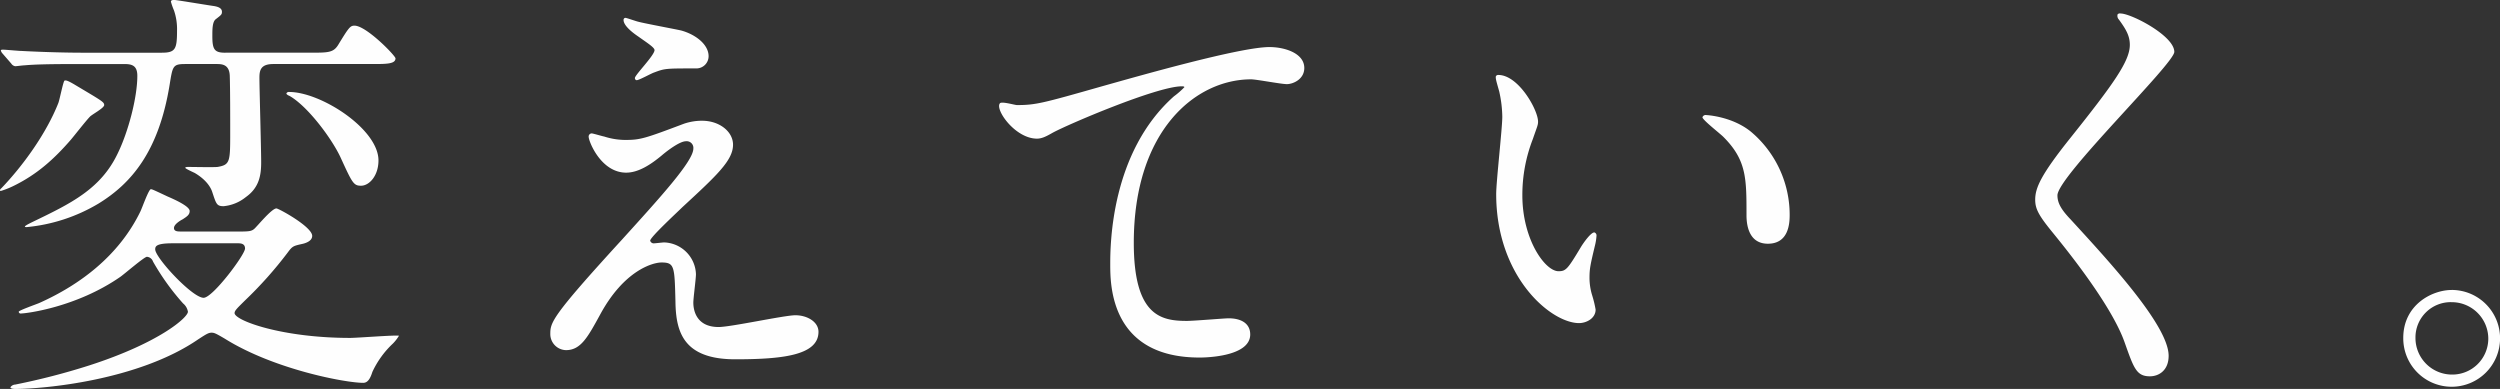
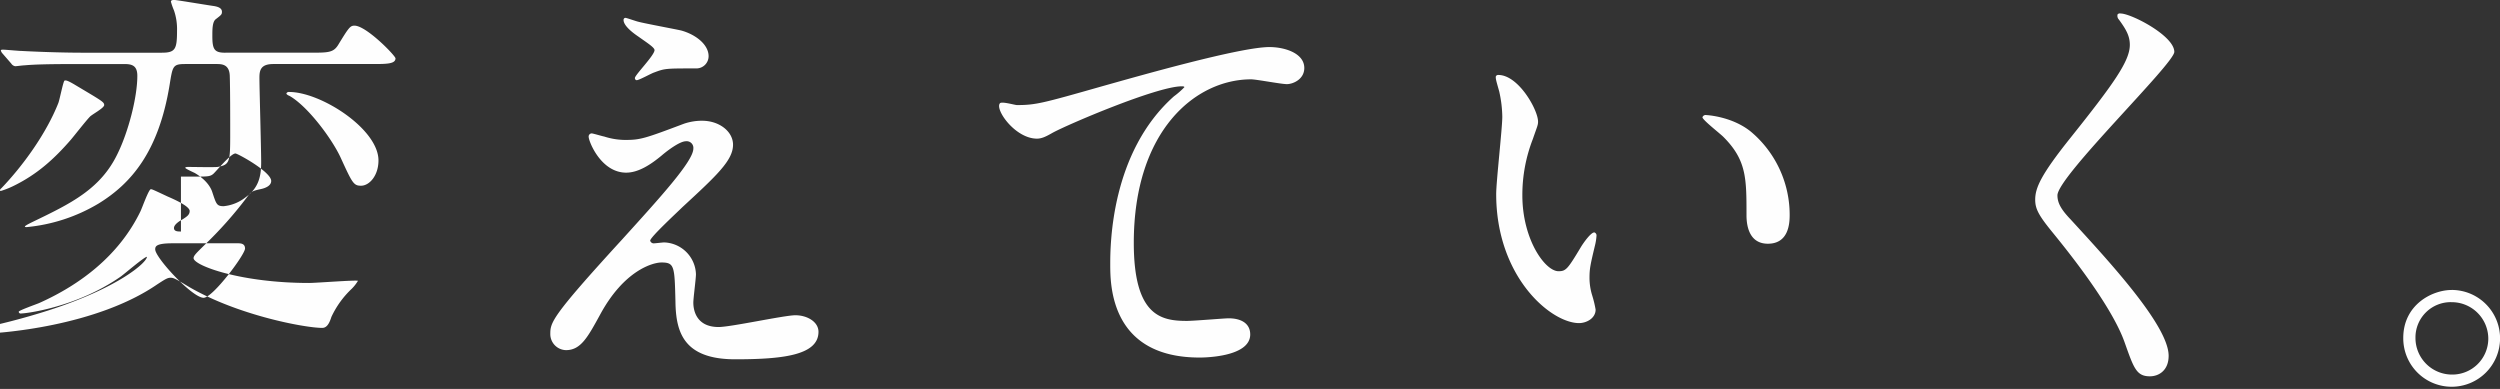
<svg xmlns="http://www.w3.org/2000/svg" width="689.375" height="107.25" viewBox="0 0 689.375 107.25">
  <rect x="0" y="0" width="689.375" height="107.25" fill="#333333" stroke="none" />
  <defs>
    <style>
      .cls-1 {
        fill: #fefefe;
        fill-rule: evenodd;
      }
    </style>
  </defs>
-   <path id="title_text_03.svg" class="cls-1" d="M160.463,429.992c0.721,0,2.044,0,2.044,1.442,0,1.684-8.9,13.588-11.423,13.588-3.127,0-13.348-11.062-13.348-13.347,0-.842.241-1.683,4.81-1.683h17.917ZM157.1,377.444c-3.006,0-3.607-.842-3.607-4.569,0-1.924,0-3.969.962-4.69,1.563-1.2,1.683-1.323,1.683-2.044,0-1.2-1.563-1.443-2.164-1.563-1.8-.241-10.342-1.684-10.943-1.684-0.361,0-.962,0-0.962.481a19.073,19.073,0,0,0,.842,2.4,15.768,15.768,0,0,1,.842,5.652c0,5.05-.481,6.012-4.209,6.012H117.415c-3.127,0-9.74-.12-16.474-0.481-0.842,0-4.449-.361-5.291-0.361-0.361,0-.481.121-0.481,0.241a2.058,2.058,0,0,0,.481.841l2.4,2.766a1.6,1.6,0,0,0,1.082.722c0.361,0,2.045-.241,2.526-0.241,2.645-.241,6.252-0.36,15.151-0.36H129.2c2.044,0,3.607.36,3.607,3.246,0,6.012-2.525,15.512-5.411,21.4-4.689,9.86-12.986,13.828-23.448,18.878-1.2.6-3.006,1.444-1.683,1.444a47.24,47.24,0,0,0,19.84-6.494c9.019-5.531,16.594-14.309,19.6-32.707,0.841-5.17.841-5.771,4.328-5.771h8.538c1.443,0,3.607,0,3.727,3.246,0.121,3.608.121,11.664,0.121,15.512,0,8.177,0,9.018-3.487,9.619-1.083.121-6.854,0-8.057,0-0.24,0-.842,0-0.842.241s2.165,1.2,2.646,1.443c3.246,1.924,4.449,4.088,4.81,5.291,1.082,3.246,1.2,3.848,3.126,3.848a11.5,11.5,0,0,0,6.133-2.526c3.727-2.645,4.208-6.132,4.208-9.619,0-3.728-.481-20.322-0.481-23.328,0-2.164.481-3.727,3.848-3.727h27.3c3.848,0,6.373,0,6.373-1.564,0-.721-8.056-9.018-11.3-9.018-1.2,0-1.563.481-4.57,5.411-1.322,2.044-2.765,2.044-7.695,2.044H157.1Zm-12.265,49.3c-0.842,0-1.924,0-1.924-.962,0-1.082,1.924-2.164,2.405-2.405,1.082-.722,1.924-1.2,1.924-2.285,0-1.2-3.487-2.886-6.012-3.968-3.848-1.8-4.329-2.044-4.69-2.044-0.6,0-2.405,5.171-2.886,6.133-5.892,12.144-16.594,20.2-27.9,25.251-0.842.361-5.652,2.044-5.652,2.405a0.511,0.511,0,0,0,.6.481c1.443,0,15.271-1.683,27.416-10.1,1.2-.842,6.613-5.532,7.335-5.532a1.93,1.93,0,0,1,1.683,1.323,66.17,66.17,0,0,0,8.3,11.544,3.744,3.744,0,0,1,1.323,2.284c0,1.563-7.816,8.537-27.176,14.791a187.682,187.682,0,0,1-20.442,5.29,1.721,1.721,0,0,0-1.323.722c0,0.481,1.082.481,1.443,0.481,7.575,0,33.789-2.285,50.383-13.708,2.044-1.323,2.765-1.8,3.607-1.8,0.722,0,1.082.12,3.728,1.683,13.467,8.418,33.188,12.145,38.118,12.145,1.2,0,1.924-1.082,2.525-3.006a25.368,25.368,0,0,1,5.652-7.816,11.326,11.326,0,0,0,1.683-2.165c-0.842-.24-11.544.6-13.468,0.6-18.878,0-31.865-4.81-31.865-6.854,0-.722.962-1.563,2.886-3.487a109.884,109.884,0,0,0,11.784-13.227c1.323-1.8,1.563-1.8,4.209-2.4,0.962-.241,2.525-0.842,2.525-2.165,0-2.525-9.259-7.575-9.86-7.575-1.323,0-5.291,4.93-6.133,5.651-0.721.6-1.322,0.722-3.968,0.722H144.831ZM112.725,385.14c-0.361.24-1.322,5.17-1.683,6.132-3.367,8.538-9.86,17.436-15.752,23.569-0.24.12-.6,0.721-0.12,0.721A23.512,23.512,0,0,0,99.017,414c6.253-3.127,10.822-7.215,15.512-12.626,0.721-.842,4.209-5.291,5.17-6.253,0.481-.6,3.969-2.4,3.969-3.246s-0.722-1.2-7.576-5.291C114.288,385.5,113.206,384.9,112.725,385.14Zm61.205,3.487c-0.12.241,0.481,0.6,0.842,0.721,5.051,2.886,11.664,11.785,14.069,16.955,3.247,7.1,3.607,7.816,5.652,7.816,2.284,0,4.809-2.765,4.809-6.974,0-8.658-15.872-18.879-24.65-18.879A0.727,0.727,0,0,0,173.93,388.627Zm93.437-20.8a0.551,0.551,0,0,0-.481.6c0,0.6.361,2.045,4.088,4.57,2.526,1.8,4.45,3.006,4.45,3.728,0,1.443-5.412,6.854-5.412,7.695a0.551,0.551,0,0,0,.481.6c0.722,0,4.089-1.924,4.931-2.165,2.885-1.082,3.126-1.082,11.543-1.082a3.366,3.366,0,0,0,3.367-3.367c0-3.246-3.607-6.012-7.575-7.094-1.564-.361-9.981-1.924-11.785-2.406C270.373,368.786,267.728,367.824,267.367,367.824Zm0,33.669a19.406,19.406,0,0,1-5.892-.962c-0.241,0-3.006-.841-3.367-0.841a0.852,0.852,0,0,0-.842.962c0,1.2,3.367,9.86,10.342,9.86,3.487,0,6.974-2.4,9.739-4.69,1.684-1.443,5.051-3.968,6.734-3.968a1.84,1.84,0,0,1,2.044,2.044c0,3.487-9.379,13.708-19.72,25.132-19.72,21.523-19.72,22.847-19.72,26.093a4.428,4.428,0,0,0,4.329,4.329c4.088,0,6.012-3.608,9.379-9.74,6.613-12.265,14.55-14.43,16.954-14.43,3.608,0,3.608,1.082,3.848,10.823,0.121,8.3,2.165,15.872,16.474,15.872,12.987,0,22.967-1.082,22.967-7.576,0-2.765-3.126-4.569-6.373-4.569-3.006,0-17.8,3.247-21.163,3.247-6.734,0-6.975-5.532-6.975-6.734s0.722-6.613.722-7.816a9.072,9.072,0,0,0-8.778-8.778c-0.361,0-2.405.241-2.645,0.241a1.03,1.03,0,0,1-1.2-.722c0-.962,7.576-7.936,8.9-9.259,9.379-8.657,13.949-12.866,13.949-17.2,0-3.607-3.728-6.613-8.538-6.613a15.336,15.336,0,0,0-5.05.841C272.658,401.133,271.455,401.493,267.367,401.493Zm103.3-10.1c-1.443,1.684,4.208,9.741,10.221,9.741,1.322,0,2.525-.6,4.208-1.563,3.848-2.165,28.859-12.867,35.713-12.867,0.241,0,.722,0,0.722.241a21.532,21.532,0,0,1-2.886,2.524c-17.436,15.512-17.556,41.005-17.556,46.295,0,5.652,0,25.733,24.651,25.733,0.721,0,13.948,0,13.948-6.373,0-2.886-2.285-4.449-6.012-4.449-0.962,0-9.62.721-11.424,0.721-7.094,0-14.67-1.322-14.67-21.524,0-31.023,17.075-45.092,32.347-45.092,1.443,0,8.3,1.323,9.86,1.323,1.683,0,4.81-1.323,4.81-4.449,0-4.089-5.411-5.772-9.62-5.772-8.057,0-35.473,7.816-46.175,10.822-16.473,4.689-18.277,5.171-23.448,5.171C374.752,391.874,371.145,390.792,370.664,391.392Zm137.446-7.815a0.659,0.659,0,0,0-.721.481c0,0.721.12,1.082,0.962,4.088a33.385,33.385,0,0,1,.842,6.974c0,3.126-1.684,17.917-1.684,21.284,0,22.967,15.151,35.592,22.847,35.592,2.044,0,4.569-1.322,4.569-3.727a30.1,30.1,0,0,0-.962-3.968,16.255,16.255,0,0,1-.721-4.81c0-2.525.24-3.607,1.563-9.139a14.44,14.44,0,0,0,.361-2.4,0.859,0.859,0,0,0-.6-0.962c-0.962,0-3.007,2.886-3.728,4.089-3.607,6.012-4.088,6.613-6.133,6.613-3.727,0-9.98-8.778-9.98-20.922a42.454,42.454,0,0,1,2.886-15.512c1.2-3.487,1.443-3.848,1.443-4.81C519.053,393.2,513.642,383.577,508.11,383.577Zm57.358,11.062a0.927,0.927,0,0,0-1.082.6c0,0.722,4.809,4.45,5.771,5.412,6.373,6.372,6.373,11.423,6.373,21.4,0,1.564,0,8.057,5.893,8.057,5.771,0,6.012-5.652,6.012-7.936a29.928,29.928,0,0,0-10.7-22.967C572.562,395,565.588,394.639,565.468,394.639Zm113.4-27.777a1.462,1.462,0,0,0,.361,1.444c1.924,2.645,3.006,4.448,3.006,6.974,0,4.449-4.449,10.7-16.353,25.612-8.177,10.221-9.74,13.828-9.74,17.075,0,2.525.962,4.329,4.689,8.9,3.127,3.848,16.234,19.841,19.961,30.422,2.525,7.1,3.247,9.38,6.974,9.38,2.526,0,5.171-1.684,5.171-5.652,0-8.3-16.353-25.973-27.055-37.637-2.646-2.765-3.608-4.569-3.608-6.613,0-5.171,32.226-36.315,32.226-39.562,0-4.449-11.9-10.581-14.79-10.581A0.9,0.9,0,0,0,678.865,366.862Zm92.114,76c-5.411,0-13.347,4.088-13.347,13.227A13.347,13.347,0,1,0,770.979,442.858Zm-0.12,3.367a10.085,10.085,0,0,1,10.221,10.1,9.926,9.926,0,0,1-9.981,9.86,10.083,10.083,0,0,1-10.1-10.1A9.728,9.728,0,0,1,770.859,446.225Z" transform="translate(-94.938 -362.906)" />
+   <path id="title_text_03.svg" class="cls-1" d="M160.463,429.992c0.721,0,2.044,0,2.044,1.442,0,1.684-8.9,13.588-11.423,13.588-3.127,0-13.348-11.062-13.348-13.347,0-.842.241-1.683,4.81-1.683h17.917ZM157.1,377.444c-3.006,0-3.607-.842-3.607-4.569,0-1.924,0-3.969.962-4.69,1.563-1.2,1.683-1.323,1.683-2.044,0-1.2-1.563-1.443-2.164-1.563-1.8-.241-10.342-1.684-10.943-1.684-0.361,0-.962,0-0.962.481a19.073,19.073,0,0,0,.842,2.4,15.768,15.768,0,0,1,.842,5.652c0,5.05-.481,6.012-4.209,6.012H117.415c-3.127,0-9.74-.12-16.474-0.481-0.842,0-4.449-.361-5.291-0.361-0.361,0-.481.121-0.481,0.241a2.058,2.058,0,0,0,.481.841l2.4,2.766a1.6,1.6,0,0,0,1.082.722c0.361,0,2.045-.241,2.526-0.241,2.645-.241,6.252-0.36,15.151-0.36H129.2c2.044,0,3.607.36,3.607,3.246,0,6.012-2.525,15.512-5.411,21.4-4.689,9.86-12.986,13.828-23.448,18.878-1.2.6-3.006,1.444-1.683,1.444a47.24,47.24,0,0,0,19.84-6.494c9.019-5.531,16.594-14.309,19.6-32.707,0.841-5.17.841-5.771,4.328-5.771h8.538c1.443,0,3.607,0,3.727,3.246,0.121,3.608.121,11.664,0.121,15.512,0,8.177,0,9.018-3.487,9.619-1.083.121-6.854,0-8.057,0-0.24,0-.842,0-0.842.241s2.165,1.2,2.646,1.443c3.246,1.924,4.449,4.088,4.81,5.291,1.082,3.246,1.2,3.848,3.126,3.848a11.5,11.5,0,0,0,6.133-2.526c3.727-2.645,4.208-6.132,4.208-9.619,0-3.728-.481-20.322-0.481-23.328,0-2.164.481-3.727,3.848-3.727h27.3c3.848,0,6.373,0,6.373-1.564,0-.721-8.056-9.018-11.3-9.018-1.2,0-1.563.481-4.57,5.411-1.322,2.044-2.765,2.044-7.695,2.044H157.1Zm-12.265,49.3c-0.842,0-1.924,0-1.924-.962,0-1.082,1.924-2.164,2.405-2.405,1.082-.722,1.924-1.2,1.924-2.285,0-1.2-3.487-2.886-6.012-3.968-3.848-1.8-4.329-2.044-4.69-2.044-0.6,0-2.405,5.171-2.886,6.133-5.892,12.144-16.594,20.2-27.9,25.251-0.842.361-5.652,2.044-5.652,2.405a0.511,0.511,0,0,0,.6.481c1.443,0,15.271-1.683,27.416-10.1,1.2-.842,6.613-5.532,7.335-5.532c0,1.563-7.816,8.537-27.176,14.791a187.682,187.682,0,0,1-20.442,5.29,1.721,1.721,0,0,0-1.323.722c0,0.481,1.082.481,1.443,0.481,7.575,0,33.789-2.285,50.383-13.708,2.044-1.323,2.765-1.8,3.607-1.8,0.722,0,1.082.12,3.728,1.683,13.467,8.418,33.188,12.145,38.118,12.145,1.2,0,1.924-1.082,2.525-3.006a25.368,25.368,0,0,1,5.652-7.816,11.326,11.326,0,0,0,1.683-2.165c-0.842-.24-11.544.6-13.468,0.6-18.878,0-31.865-4.81-31.865-6.854,0-.722.962-1.563,2.886-3.487a109.884,109.884,0,0,0,11.784-13.227c1.323-1.8,1.563-1.8,4.209-2.4,0.962-.241,2.525-0.842,2.525-2.165,0-2.525-9.259-7.575-9.86-7.575-1.323,0-5.291,4.93-6.133,5.651-0.721.6-1.322,0.722-3.968,0.722H144.831ZM112.725,385.14c-0.361.24-1.322,5.17-1.683,6.132-3.367,8.538-9.86,17.436-15.752,23.569-0.24.12-.6,0.721-0.12,0.721A23.512,23.512,0,0,0,99.017,414c6.253-3.127,10.822-7.215,15.512-12.626,0.721-.842,4.209-5.291,5.17-6.253,0.481-.6,3.969-2.4,3.969-3.246s-0.722-1.2-7.576-5.291C114.288,385.5,113.206,384.9,112.725,385.14Zm61.205,3.487c-0.12.241,0.481,0.6,0.842,0.721,5.051,2.886,11.664,11.785,14.069,16.955,3.247,7.1,3.607,7.816,5.652,7.816,2.284,0,4.809-2.765,4.809-6.974,0-8.658-15.872-18.879-24.65-18.879A0.727,0.727,0,0,0,173.93,388.627Zm93.437-20.8a0.551,0.551,0,0,0-.481.6c0,0.6.361,2.045,4.088,4.57,2.526,1.8,4.45,3.006,4.45,3.728,0,1.443-5.412,6.854-5.412,7.695a0.551,0.551,0,0,0,.481.6c0.722,0,4.089-1.924,4.931-2.165,2.885-1.082,3.126-1.082,11.543-1.082a3.366,3.366,0,0,0,3.367-3.367c0-3.246-3.607-6.012-7.575-7.094-1.564-.361-9.981-1.924-11.785-2.406C270.373,368.786,267.728,367.824,267.367,367.824Zm0,33.669a19.406,19.406,0,0,1-5.892-.962c-0.241,0-3.006-.841-3.367-0.841a0.852,0.852,0,0,0-.842.962c0,1.2,3.367,9.86,10.342,9.86,3.487,0,6.974-2.4,9.739-4.69,1.684-1.443,5.051-3.968,6.734-3.968a1.84,1.84,0,0,1,2.044,2.044c0,3.487-9.379,13.708-19.72,25.132-19.72,21.523-19.72,22.847-19.72,26.093a4.428,4.428,0,0,0,4.329,4.329c4.088,0,6.012-3.608,9.379-9.74,6.613-12.265,14.55-14.43,16.954-14.43,3.608,0,3.608,1.082,3.848,10.823,0.121,8.3,2.165,15.872,16.474,15.872,12.987,0,22.967-1.082,22.967-7.576,0-2.765-3.126-4.569-6.373-4.569-3.006,0-17.8,3.247-21.163,3.247-6.734,0-6.975-5.532-6.975-6.734s0.722-6.613.722-7.816a9.072,9.072,0,0,0-8.778-8.778c-0.361,0-2.405.241-2.645,0.241a1.03,1.03,0,0,1-1.2-.722c0-.962,7.576-7.936,8.9-9.259,9.379-8.657,13.949-12.866,13.949-17.2,0-3.607-3.728-6.613-8.538-6.613a15.336,15.336,0,0,0-5.05.841C272.658,401.133,271.455,401.493,267.367,401.493Zm103.3-10.1c-1.443,1.684,4.208,9.741,10.221,9.741,1.322,0,2.525-.6,4.208-1.563,3.848-2.165,28.859-12.867,35.713-12.867,0.241,0,.722,0,0.722.241a21.532,21.532,0,0,1-2.886,2.524c-17.436,15.512-17.556,41.005-17.556,46.295,0,5.652,0,25.733,24.651,25.733,0.721,0,13.948,0,13.948-6.373,0-2.886-2.285-4.449-6.012-4.449-0.962,0-9.62.721-11.424,0.721-7.094,0-14.67-1.322-14.67-21.524,0-31.023,17.075-45.092,32.347-45.092,1.443,0,8.3,1.323,9.86,1.323,1.683,0,4.81-1.323,4.81-4.449,0-4.089-5.411-5.772-9.62-5.772-8.057,0-35.473,7.816-46.175,10.822-16.473,4.689-18.277,5.171-23.448,5.171C374.752,391.874,371.145,390.792,370.664,391.392Zm137.446-7.815a0.659,0.659,0,0,0-.721.481c0,0.721.12,1.082,0.962,4.088a33.385,33.385,0,0,1,.842,6.974c0,3.126-1.684,17.917-1.684,21.284,0,22.967,15.151,35.592,22.847,35.592,2.044,0,4.569-1.322,4.569-3.727a30.1,30.1,0,0,0-.962-3.968,16.255,16.255,0,0,1-.721-4.81c0-2.525.24-3.607,1.563-9.139a14.44,14.44,0,0,0,.361-2.4,0.859,0.859,0,0,0-.6-0.962c-0.962,0-3.007,2.886-3.728,4.089-3.607,6.012-4.088,6.613-6.133,6.613-3.727,0-9.98-8.778-9.98-20.922a42.454,42.454,0,0,1,2.886-15.512c1.2-3.487,1.443-3.848,1.443-4.81C519.053,393.2,513.642,383.577,508.11,383.577Zm57.358,11.062a0.927,0.927,0,0,0-1.082.6c0,0.722,4.809,4.45,5.771,5.412,6.373,6.372,6.373,11.423,6.373,21.4,0,1.564,0,8.057,5.893,8.057,5.771,0,6.012-5.652,6.012-7.936a29.928,29.928,0,0,0-10.7-22.967C572.562,395,565.588,394.639,565.468,394.639Zm113.4-27.777a1.462,1.462,0,0,0,.361,1.444c1.924,2.645,3.006,4.448,3.006,6.974,0,4.449-4.449,10.7-16.353,25.612-8.177,10.221-9.74,13.828-9.74,17.075,0,2.525.962,4.329,4.689,8.9,3.127,3.848,16.234,19.841,19.961,30.422,2.525,7.1,3.247,9.38,6.974,9.38,2.526,0,5.171-1.684,5.171-5.652,0-8.3-16.353-25.973-27.055-37.637-2.646-2.765-3.608-4.569-3.608-6.613,0-5.171,32.226-36.315,32.226-39.562,0-4.449-11.9-10.581-14.79-10.581A0.9,0.9,0,0,0,678.865,366.862Zm92.114,76c-5.411,0-13.347,4.088-13.347,13.227A13.347,13.347,0,1,0,770.979,442.858Zm-0.12,3.367a10.085,10.085,0,0,1,10.221,10.1,9.926,9.926,0,0,1-9.981,9.86,10.083,10.083,0,0,1-10.1-10.1A9.728,9.728,0,0,1,770.859,446.225Z" transform="translate(-94.938 -362.906)" />
</svg>